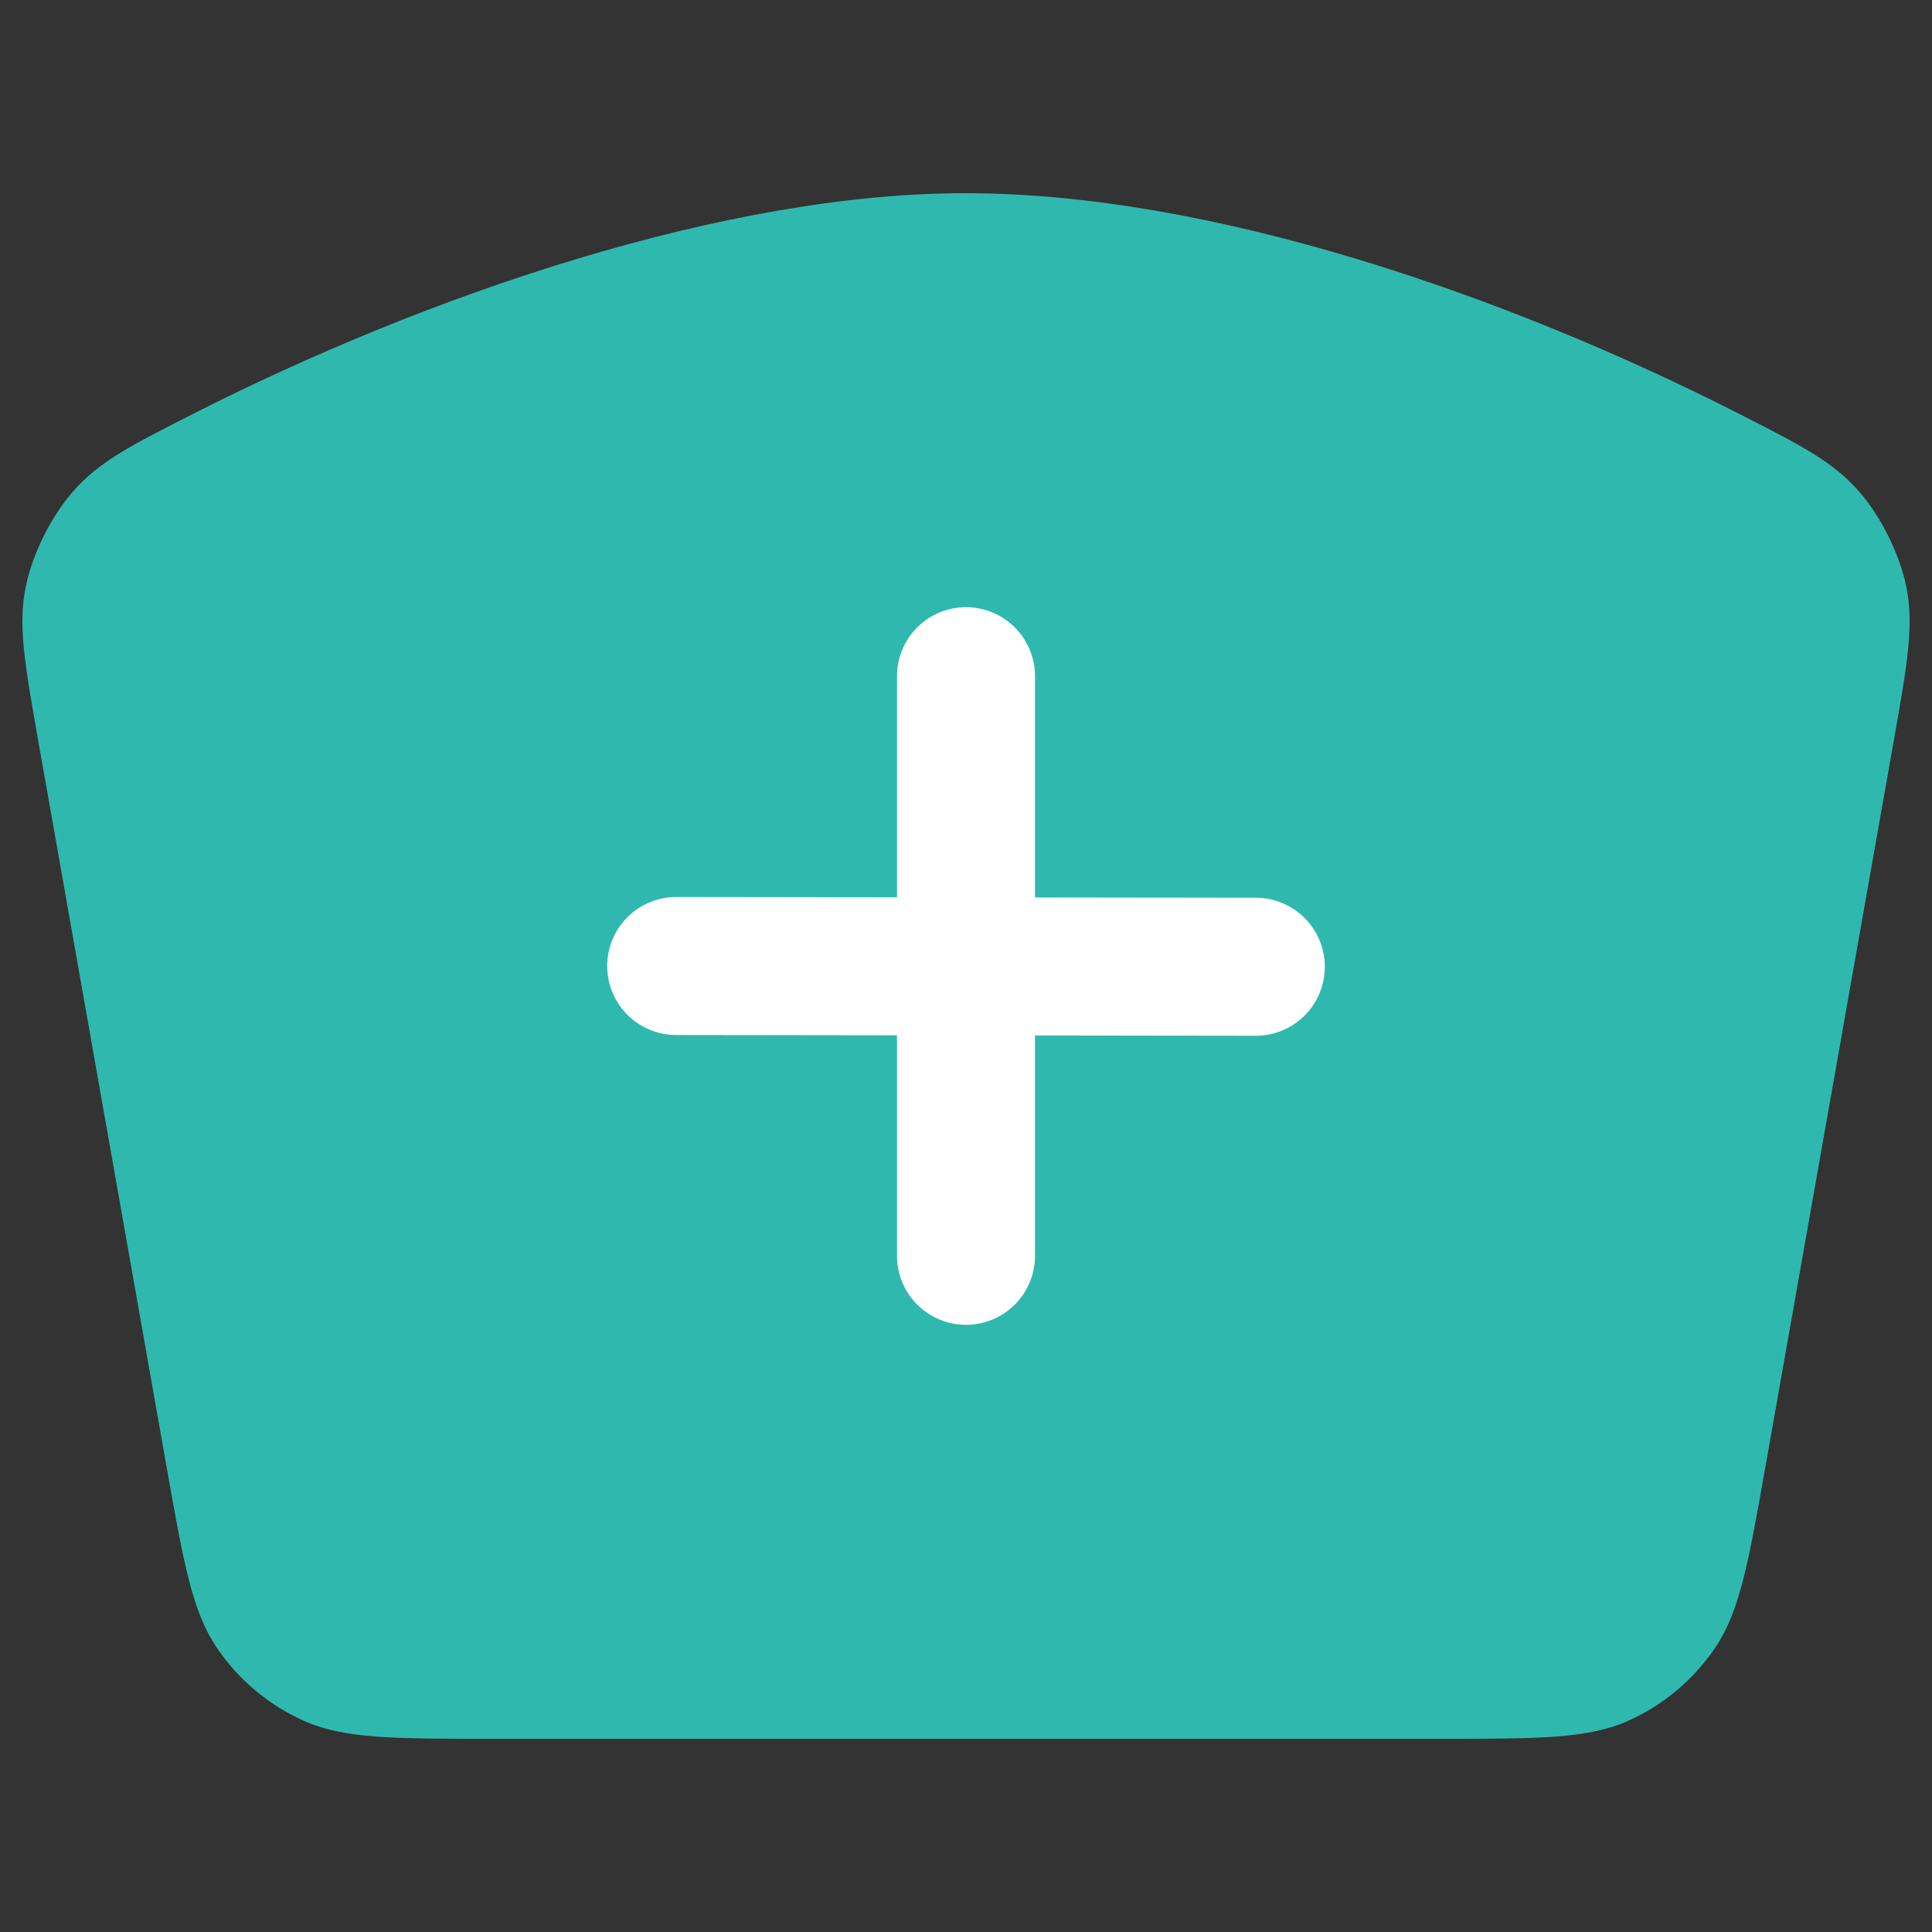
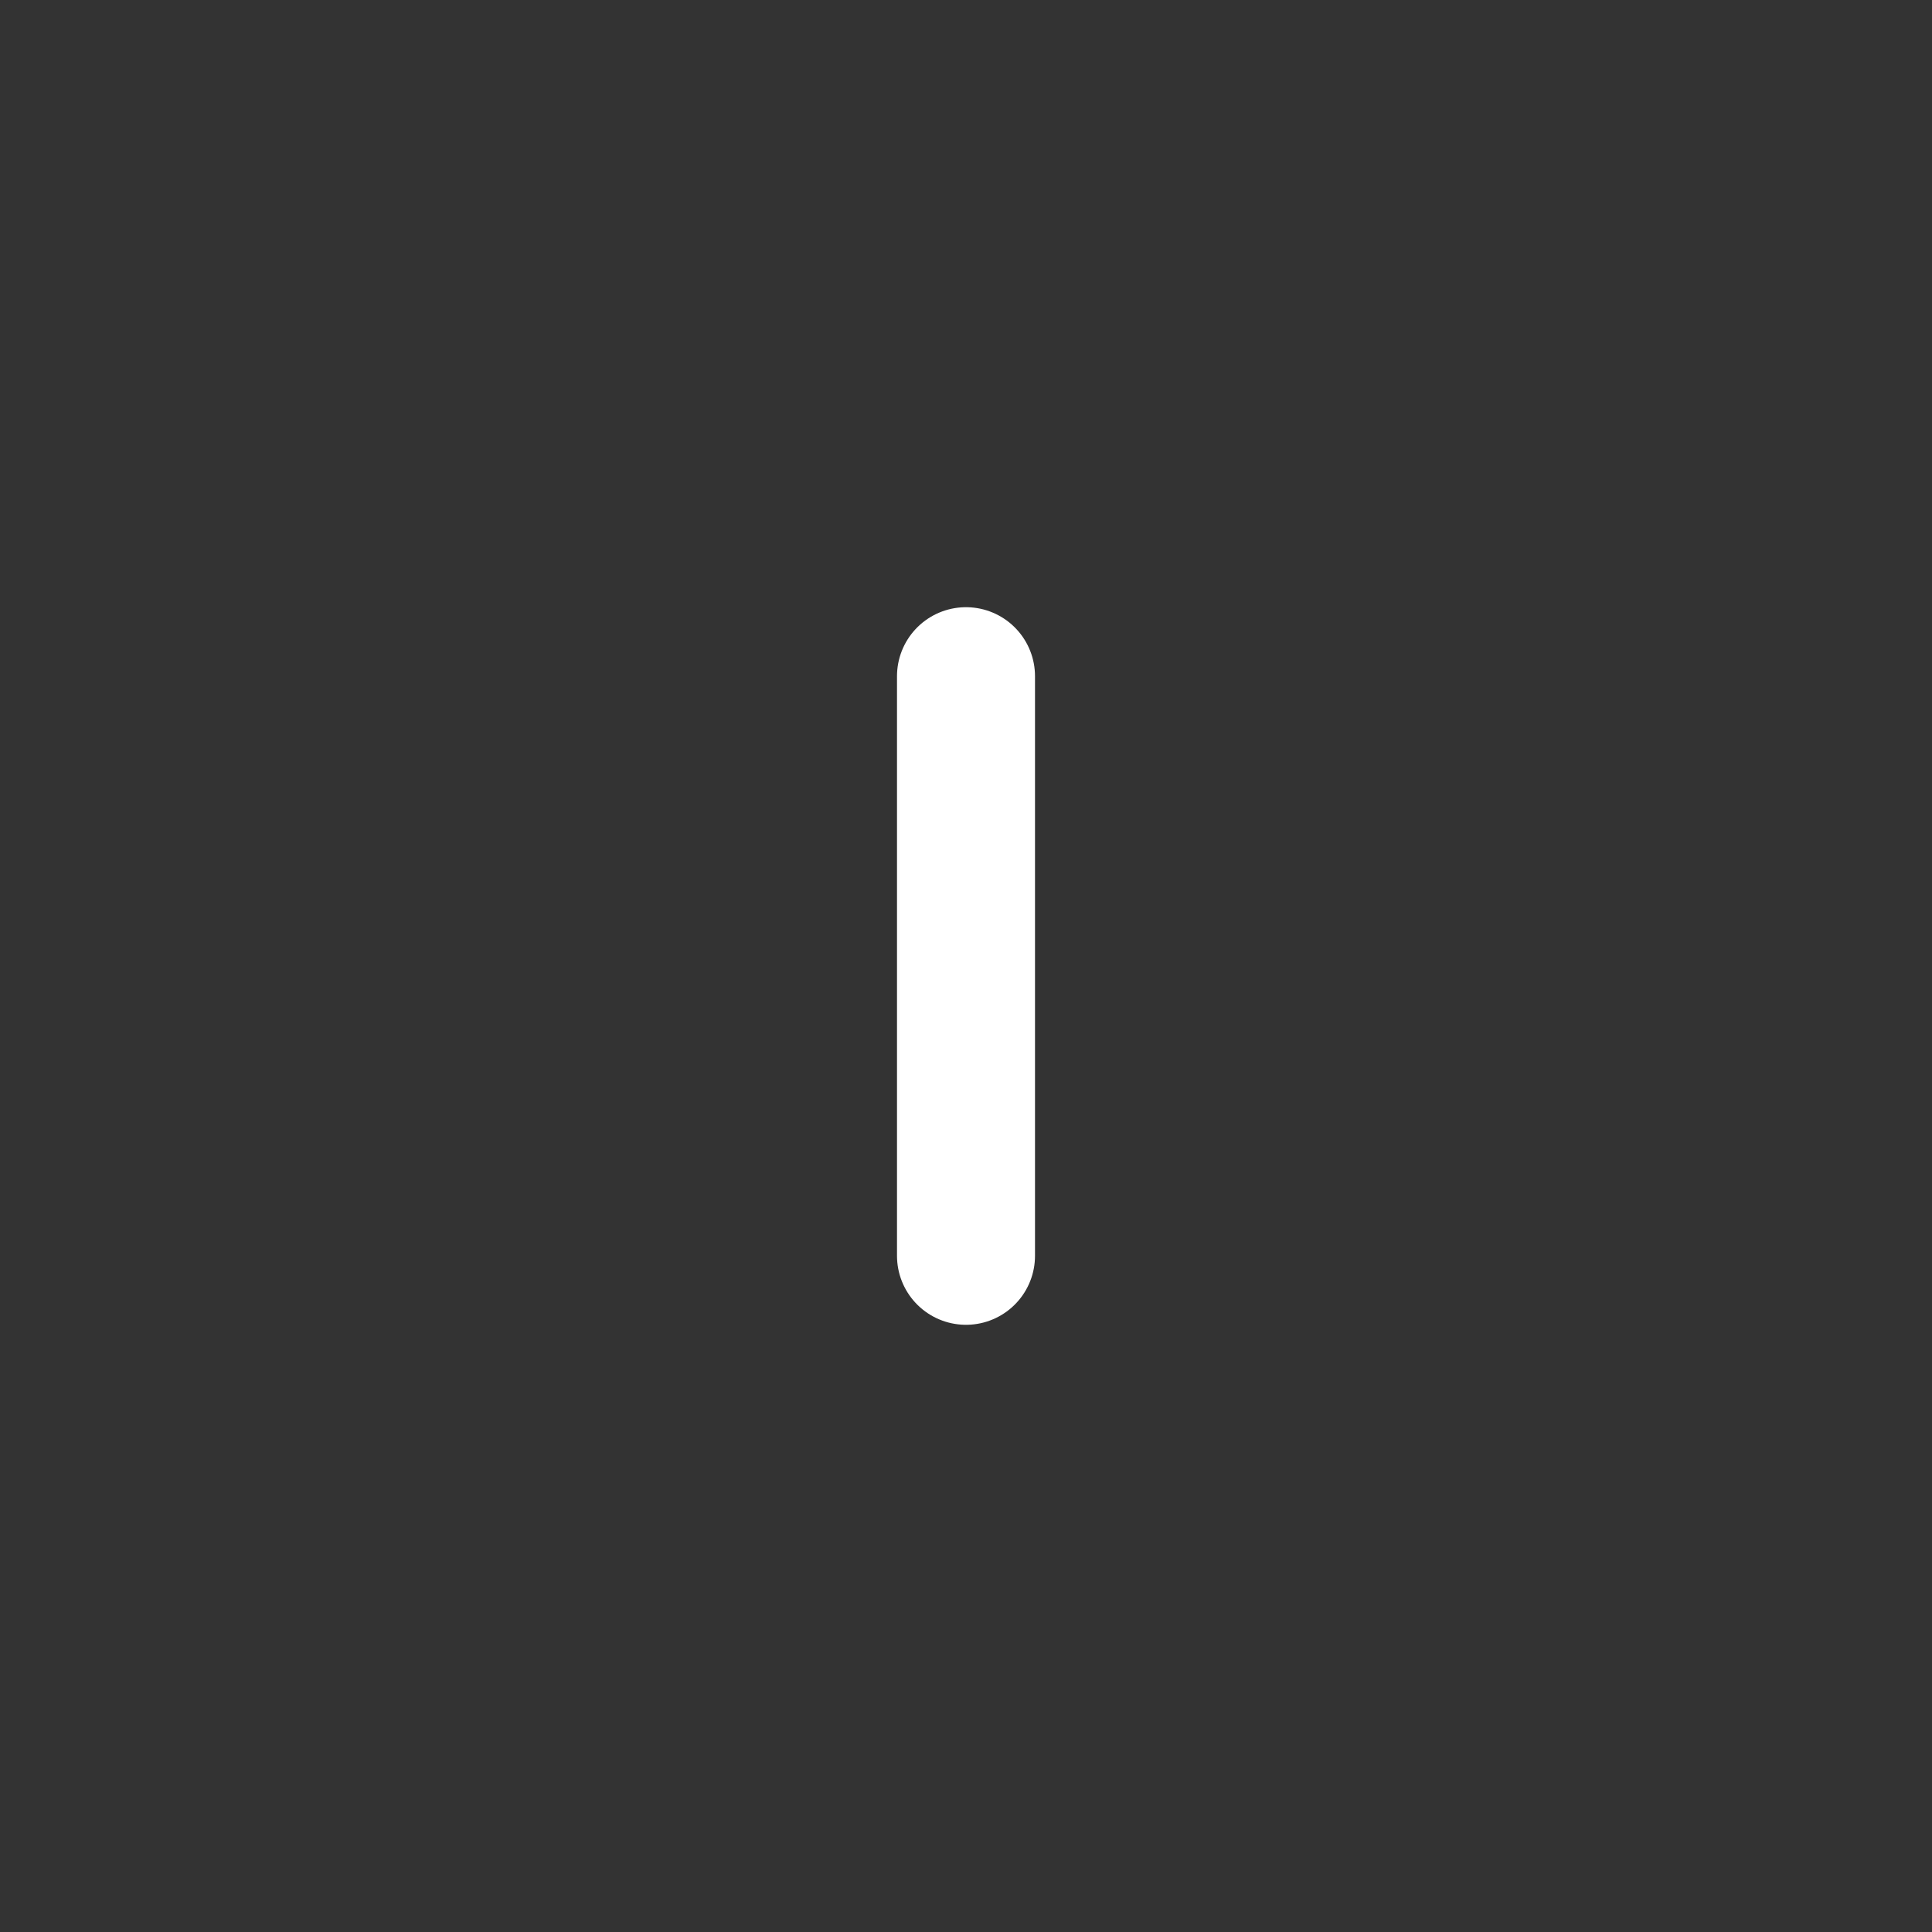
<svg xmlns="http://www.w3.org/2000/svg" width="28" height="28" viewBox="0 0 28 28" fill="none">
  <rect x="0" y="0" width="28" height="28" fill="#333333" stroke="none" />
-   <path d="M14 2.8C17.537 2.8 21.821 4.27 25.247 6.019C26.128 6.469 26.569 6.694 26.95 7.131C27.259 7.486 27.527 8.025 27.624 8.485C27.743 9.053 27.645 9.611 27.447 10.729L25.59 21.235C25.34 22.645 25.216 23.35 24.859 23.878C24.545 24.344 24.106 24.712 23.593 24.941C23.01 25.2 22.294 25.2 20.863 25.2H7.137C5.706 25.2 4.99 25.2 4.407 24.941C3.894 24.712 3.455 24.344 3.141 23.878C2.784 23.35 2.659 22.645 2.41 21.235L0.553 10.729C0.356 9.612 0.257 9.053 0.377 8.485C0.473 8.025 0.743 7.484 1.052 7.13C1.434 6.693 1.874 6.469 2.755 6.02C6.255 4.238 10.572 2.794 14 2.8Z" fill="#2FB9AE" />
  <path d="M14 9.8V18.2" stroke="white" stroke-width="2" stroke-linecap="round" />
-   <path d="M18.2 14.011L9.8 14" stroke="white" stroke-width="2" stroke-linecap="round" />
</svg>